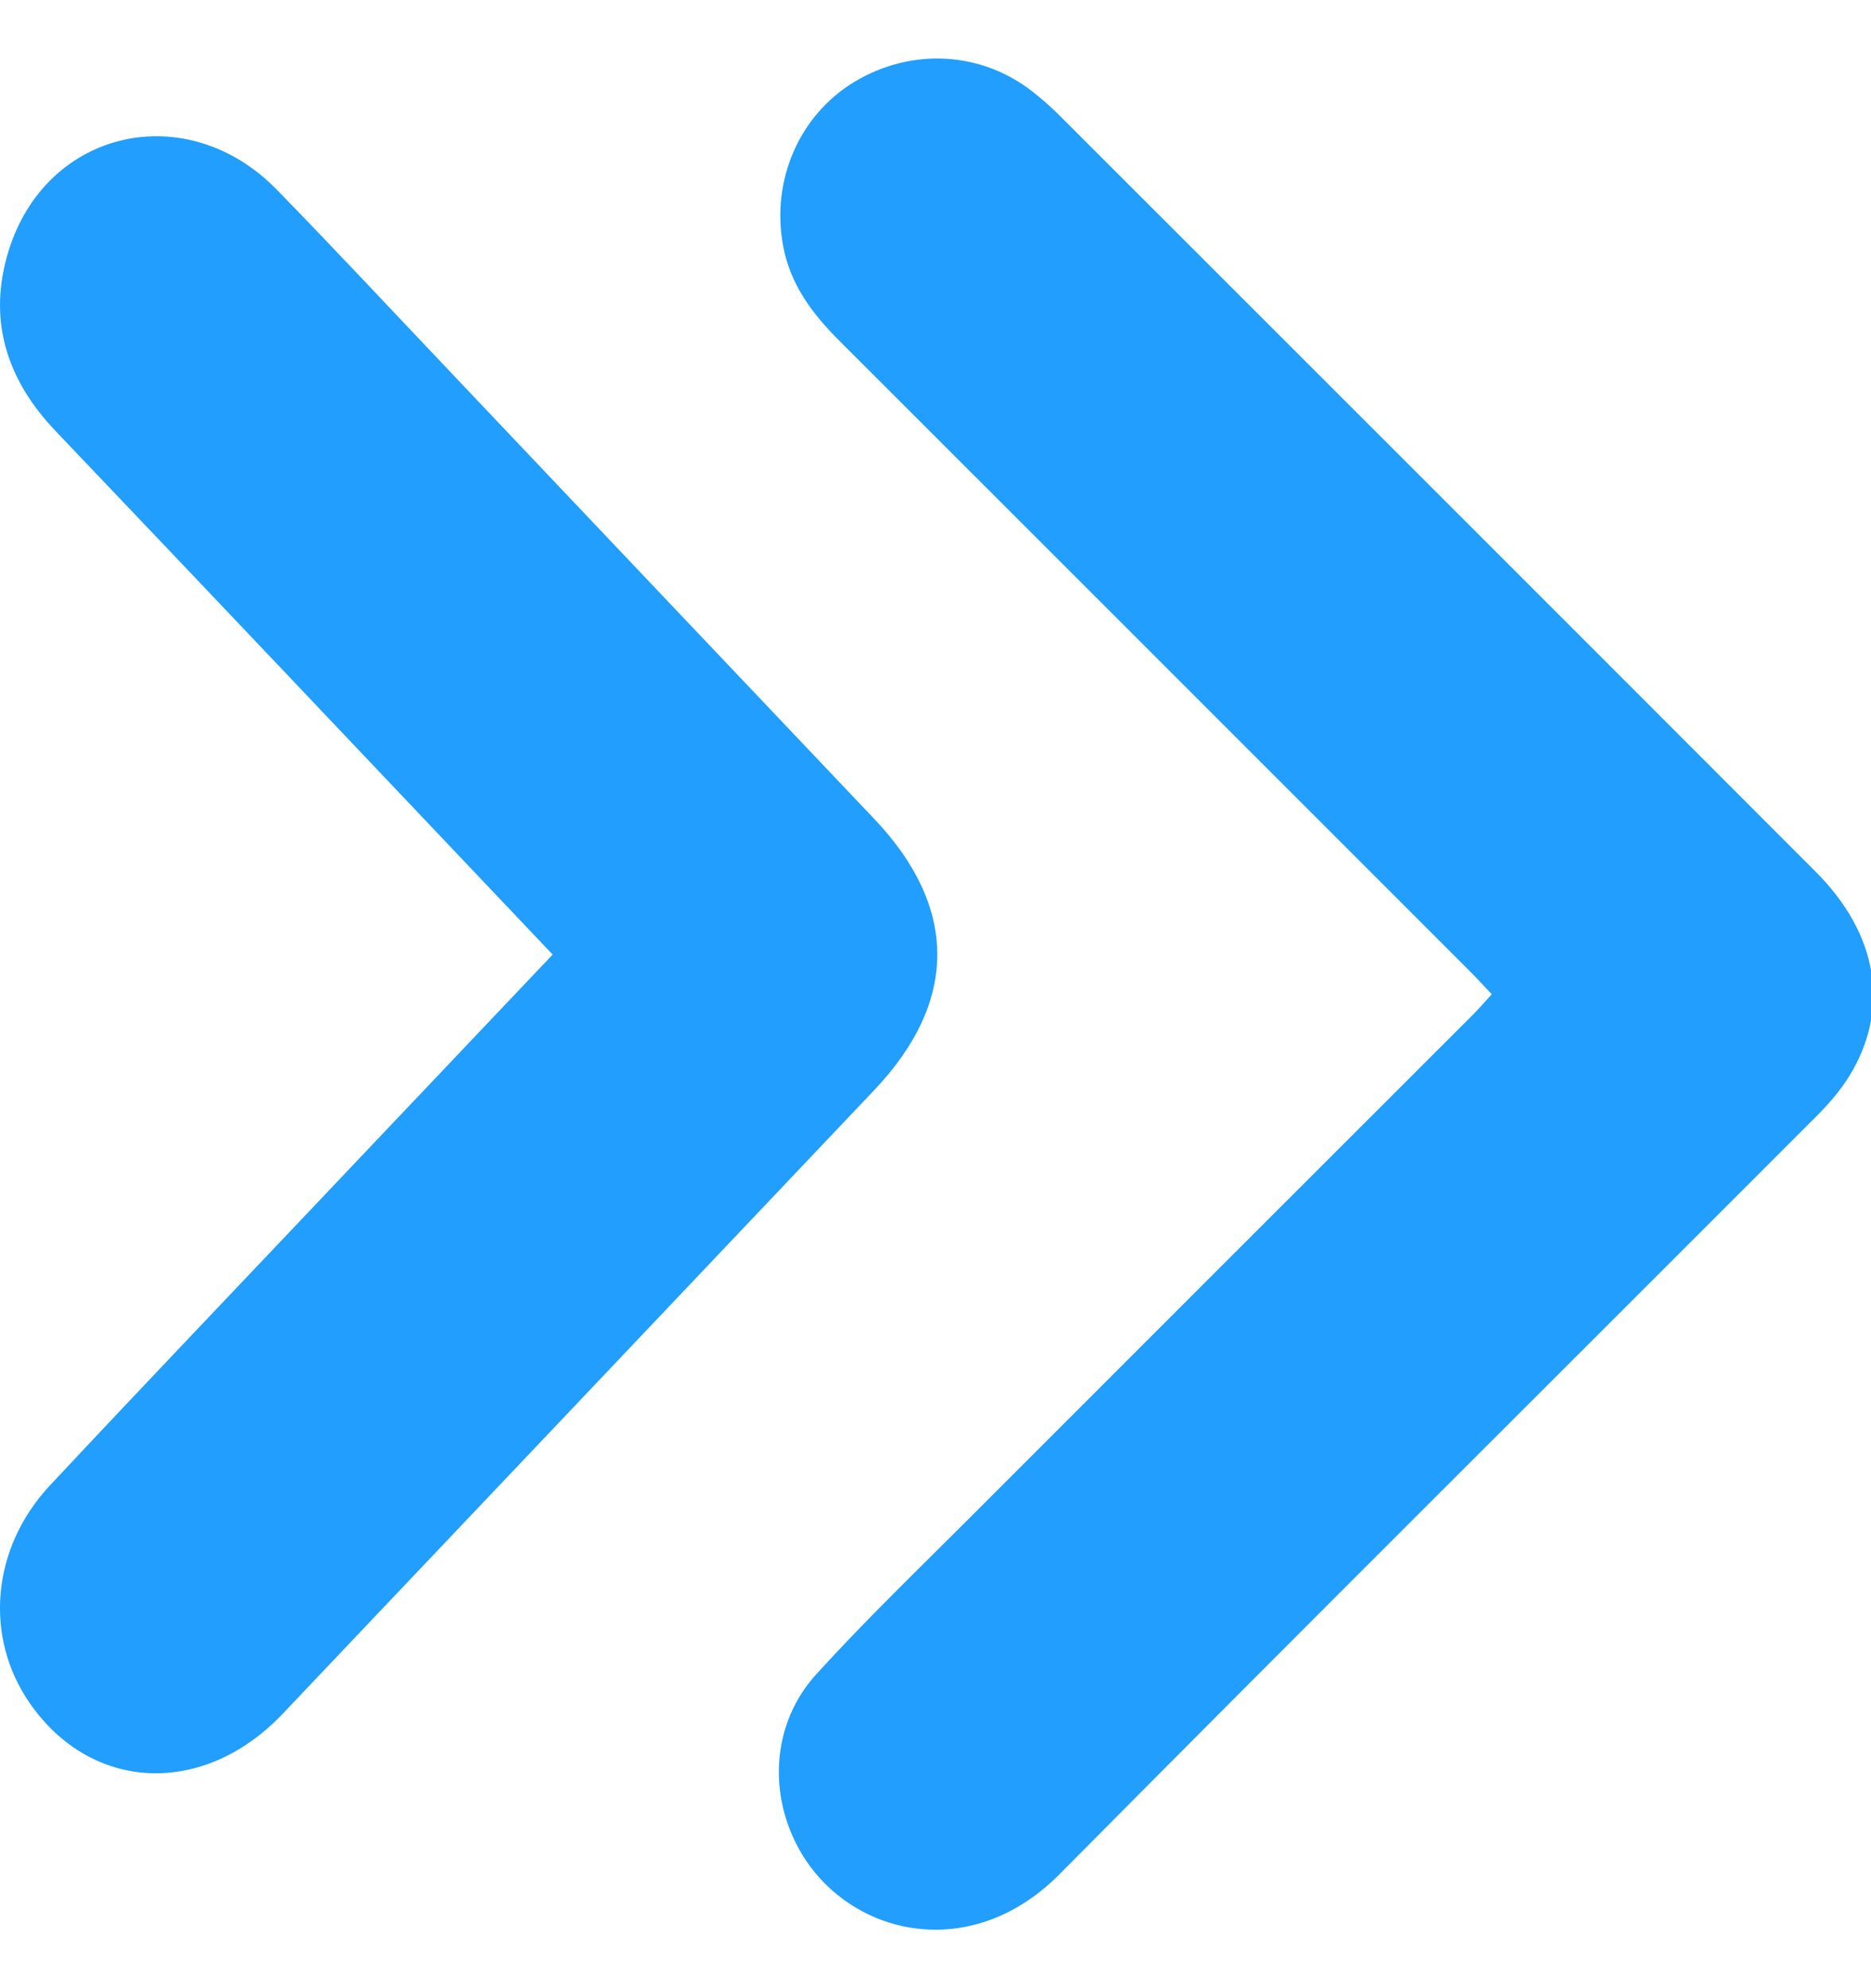
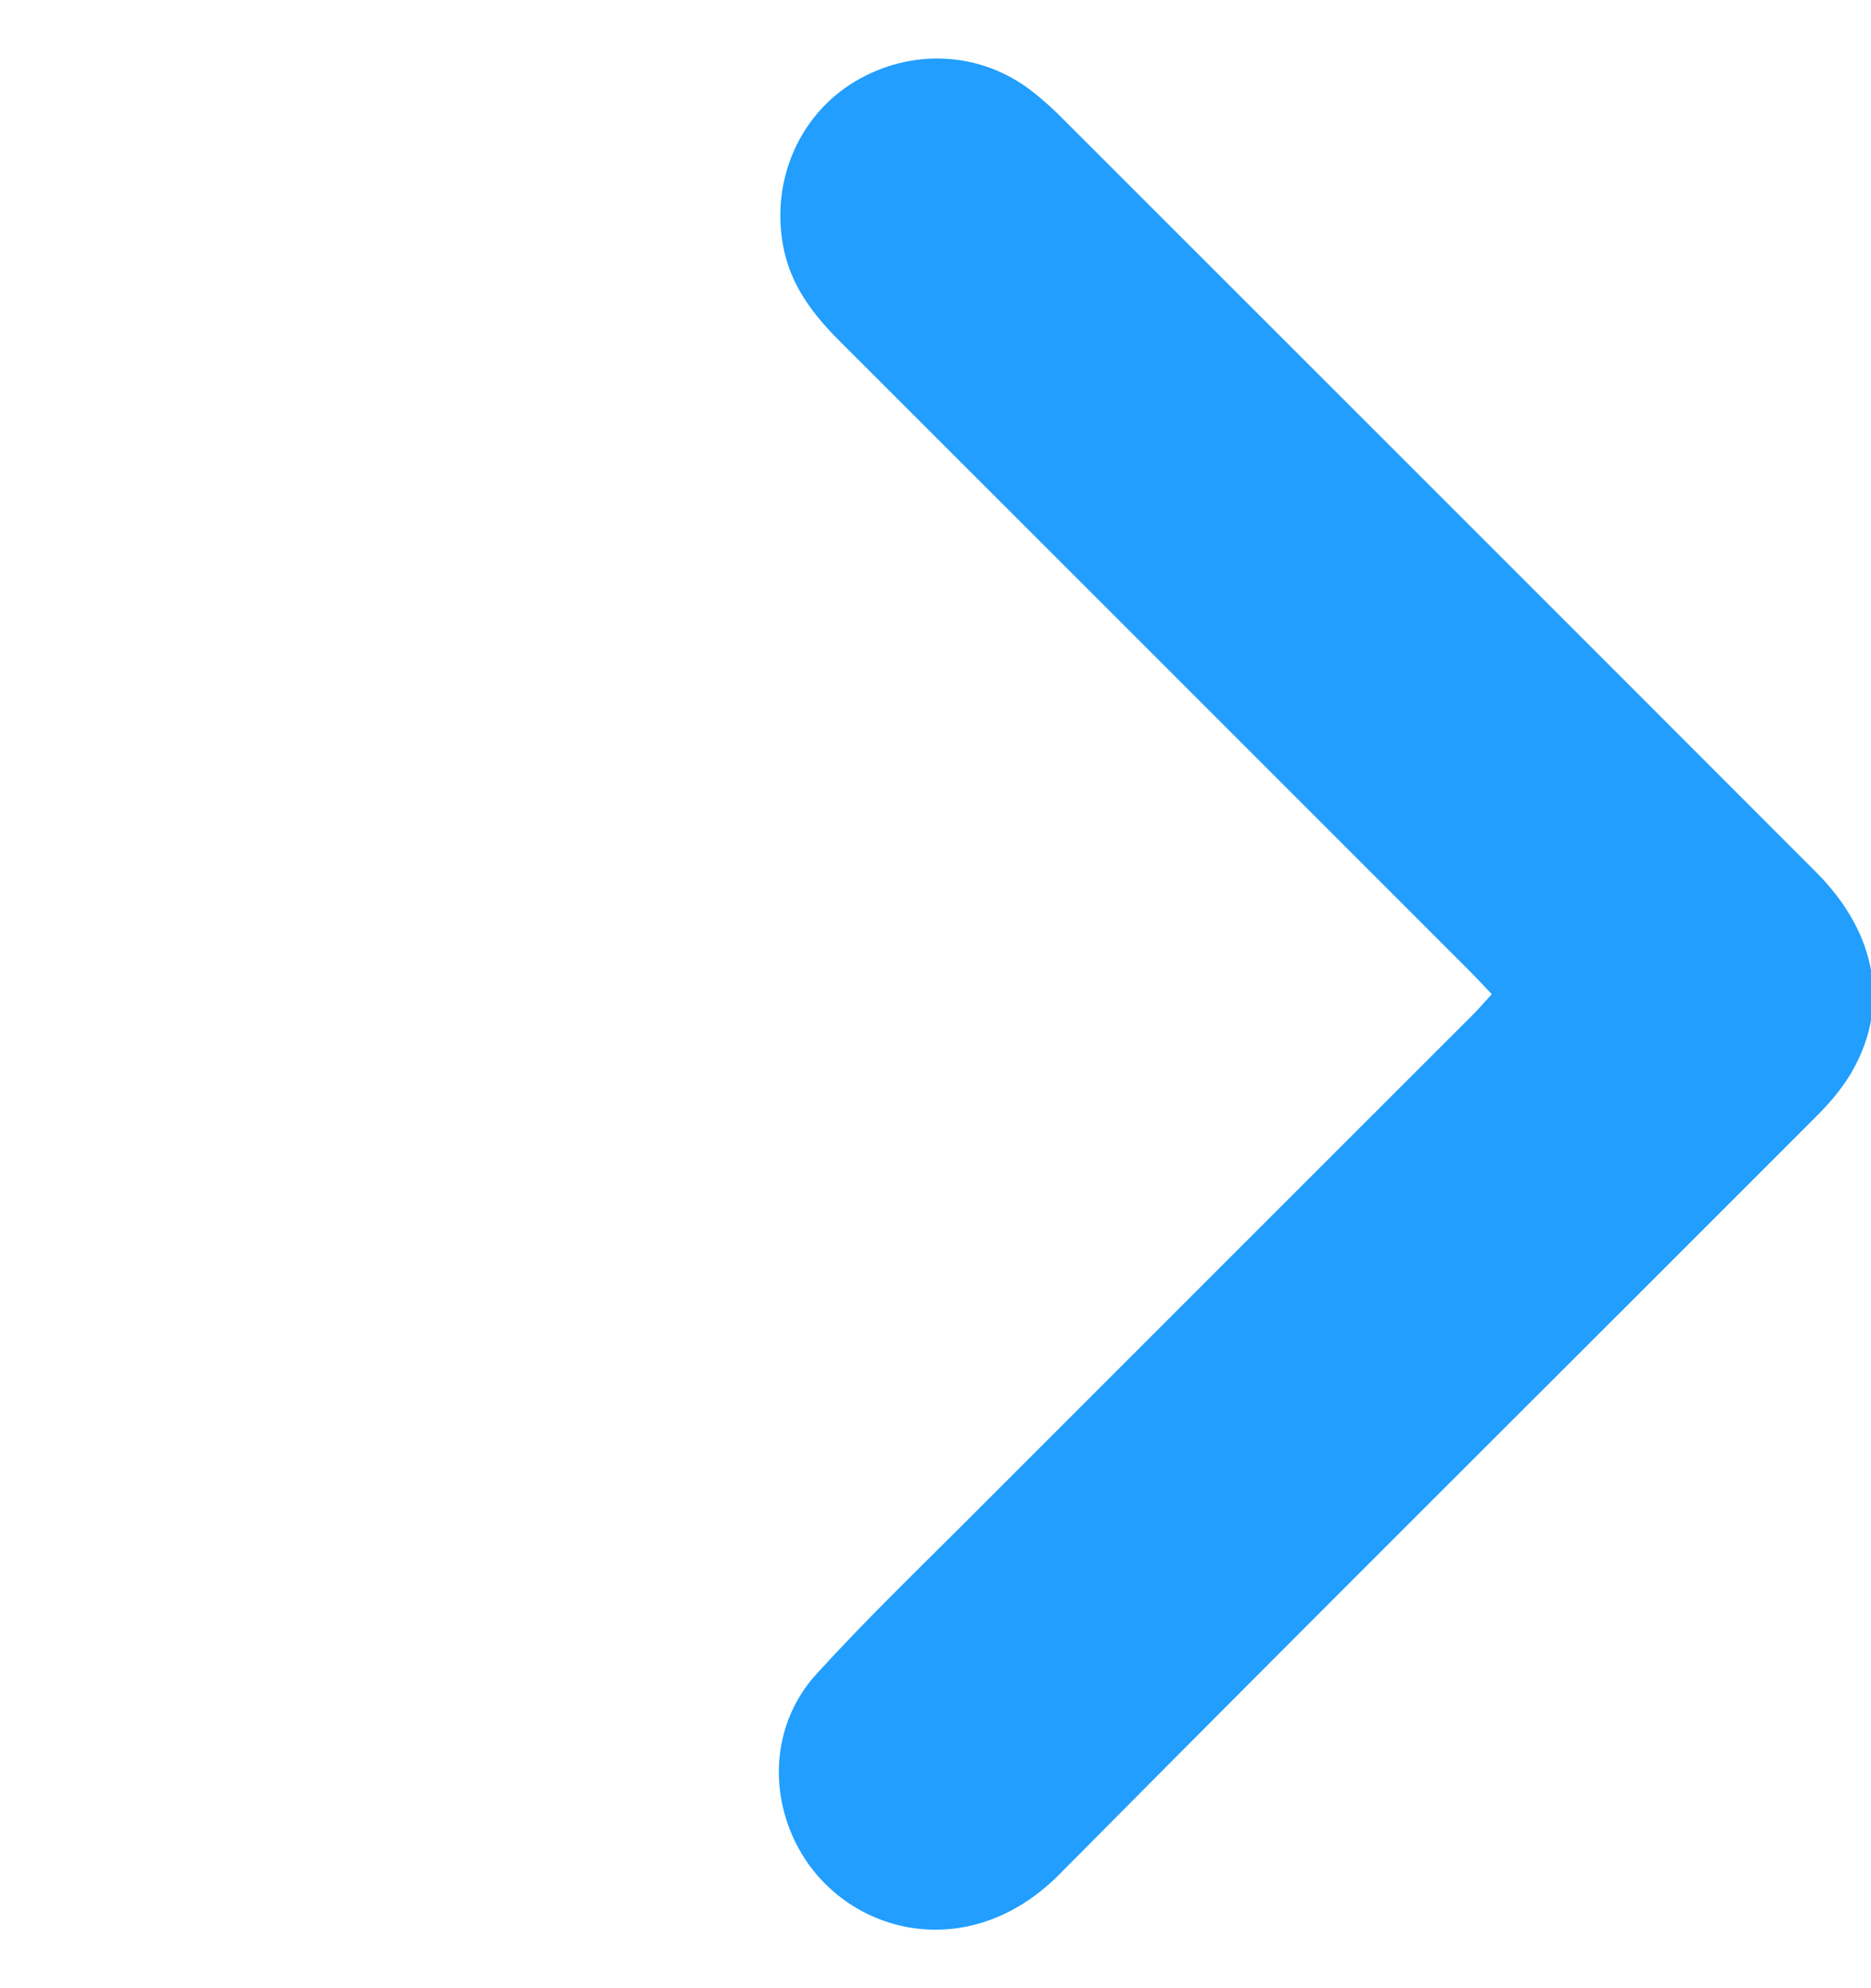
<svg xmlns="http://www.w3.org/2000/svg" width="16" height="17" viewBox="0 0 16 17" fill="none">
  <path d="M12.757 8.501C12.687 8.428 12.627 8.361 12.563 8.298C10.77 6.505 8.978 4.712 7.184 2.92C6.95 2.687 6.757 2.436 6.696 2.097C6.595 1.544 6.832 0.987 7.306 0.7C7.793 0.407 8.389 0.438 8.829 0.783C8.907 0.844 8.983 0.911 9.054 0.981C11.213 3.139 13.372 5.296 15.529 7.456C16.061 7.989 16.166 8.627 15.815 9.2C15.737 9.326 15.636 9.442 15.531 9.547C13.374 11.707 11.209 13.858 9.06 16.026C8.277 16.816 7.215 16.537 6.819 15.785C6.567 15.306 6.611 14.72 6.982 14.314C7.403 13.851 7.854 13.417 8.296 12.975C9.729 11.541 11.162 10.109 12.596 8.676C12.649 8.623 12.696 8.567 12.757 8.501Z" fill="#219EFE" />
-   <path d="M4.726 8.162C3.852 7.24 2.998 6.34 2.143 5.439C1.587 4.853 1.029 4.267 0.472 3.682C0.054 3.242 -0.108 2.729 0.074 2.143C0.397 1.105 1.595 0.833 2.365 1.62C2.866 2.133 3.355 2.658 3.848 3.177C5.058 4.453 6.268 5.73 7.479 7.005C8.195 7.761 8.194 8.565 7.476 9.321C5.79 11.098 4.104 12.877 2.417 14.654C1.74 15.367 0.781 15.324 0.254 14.562C-0.137 13.997 -0.075 13.238 0.427 12.701C1.264 11.806 2.111 10.921 2.953 10.031C3.538 9.414 4.123 8.798 4.726 8.162Z" fill="#219EFE" />
</svg>